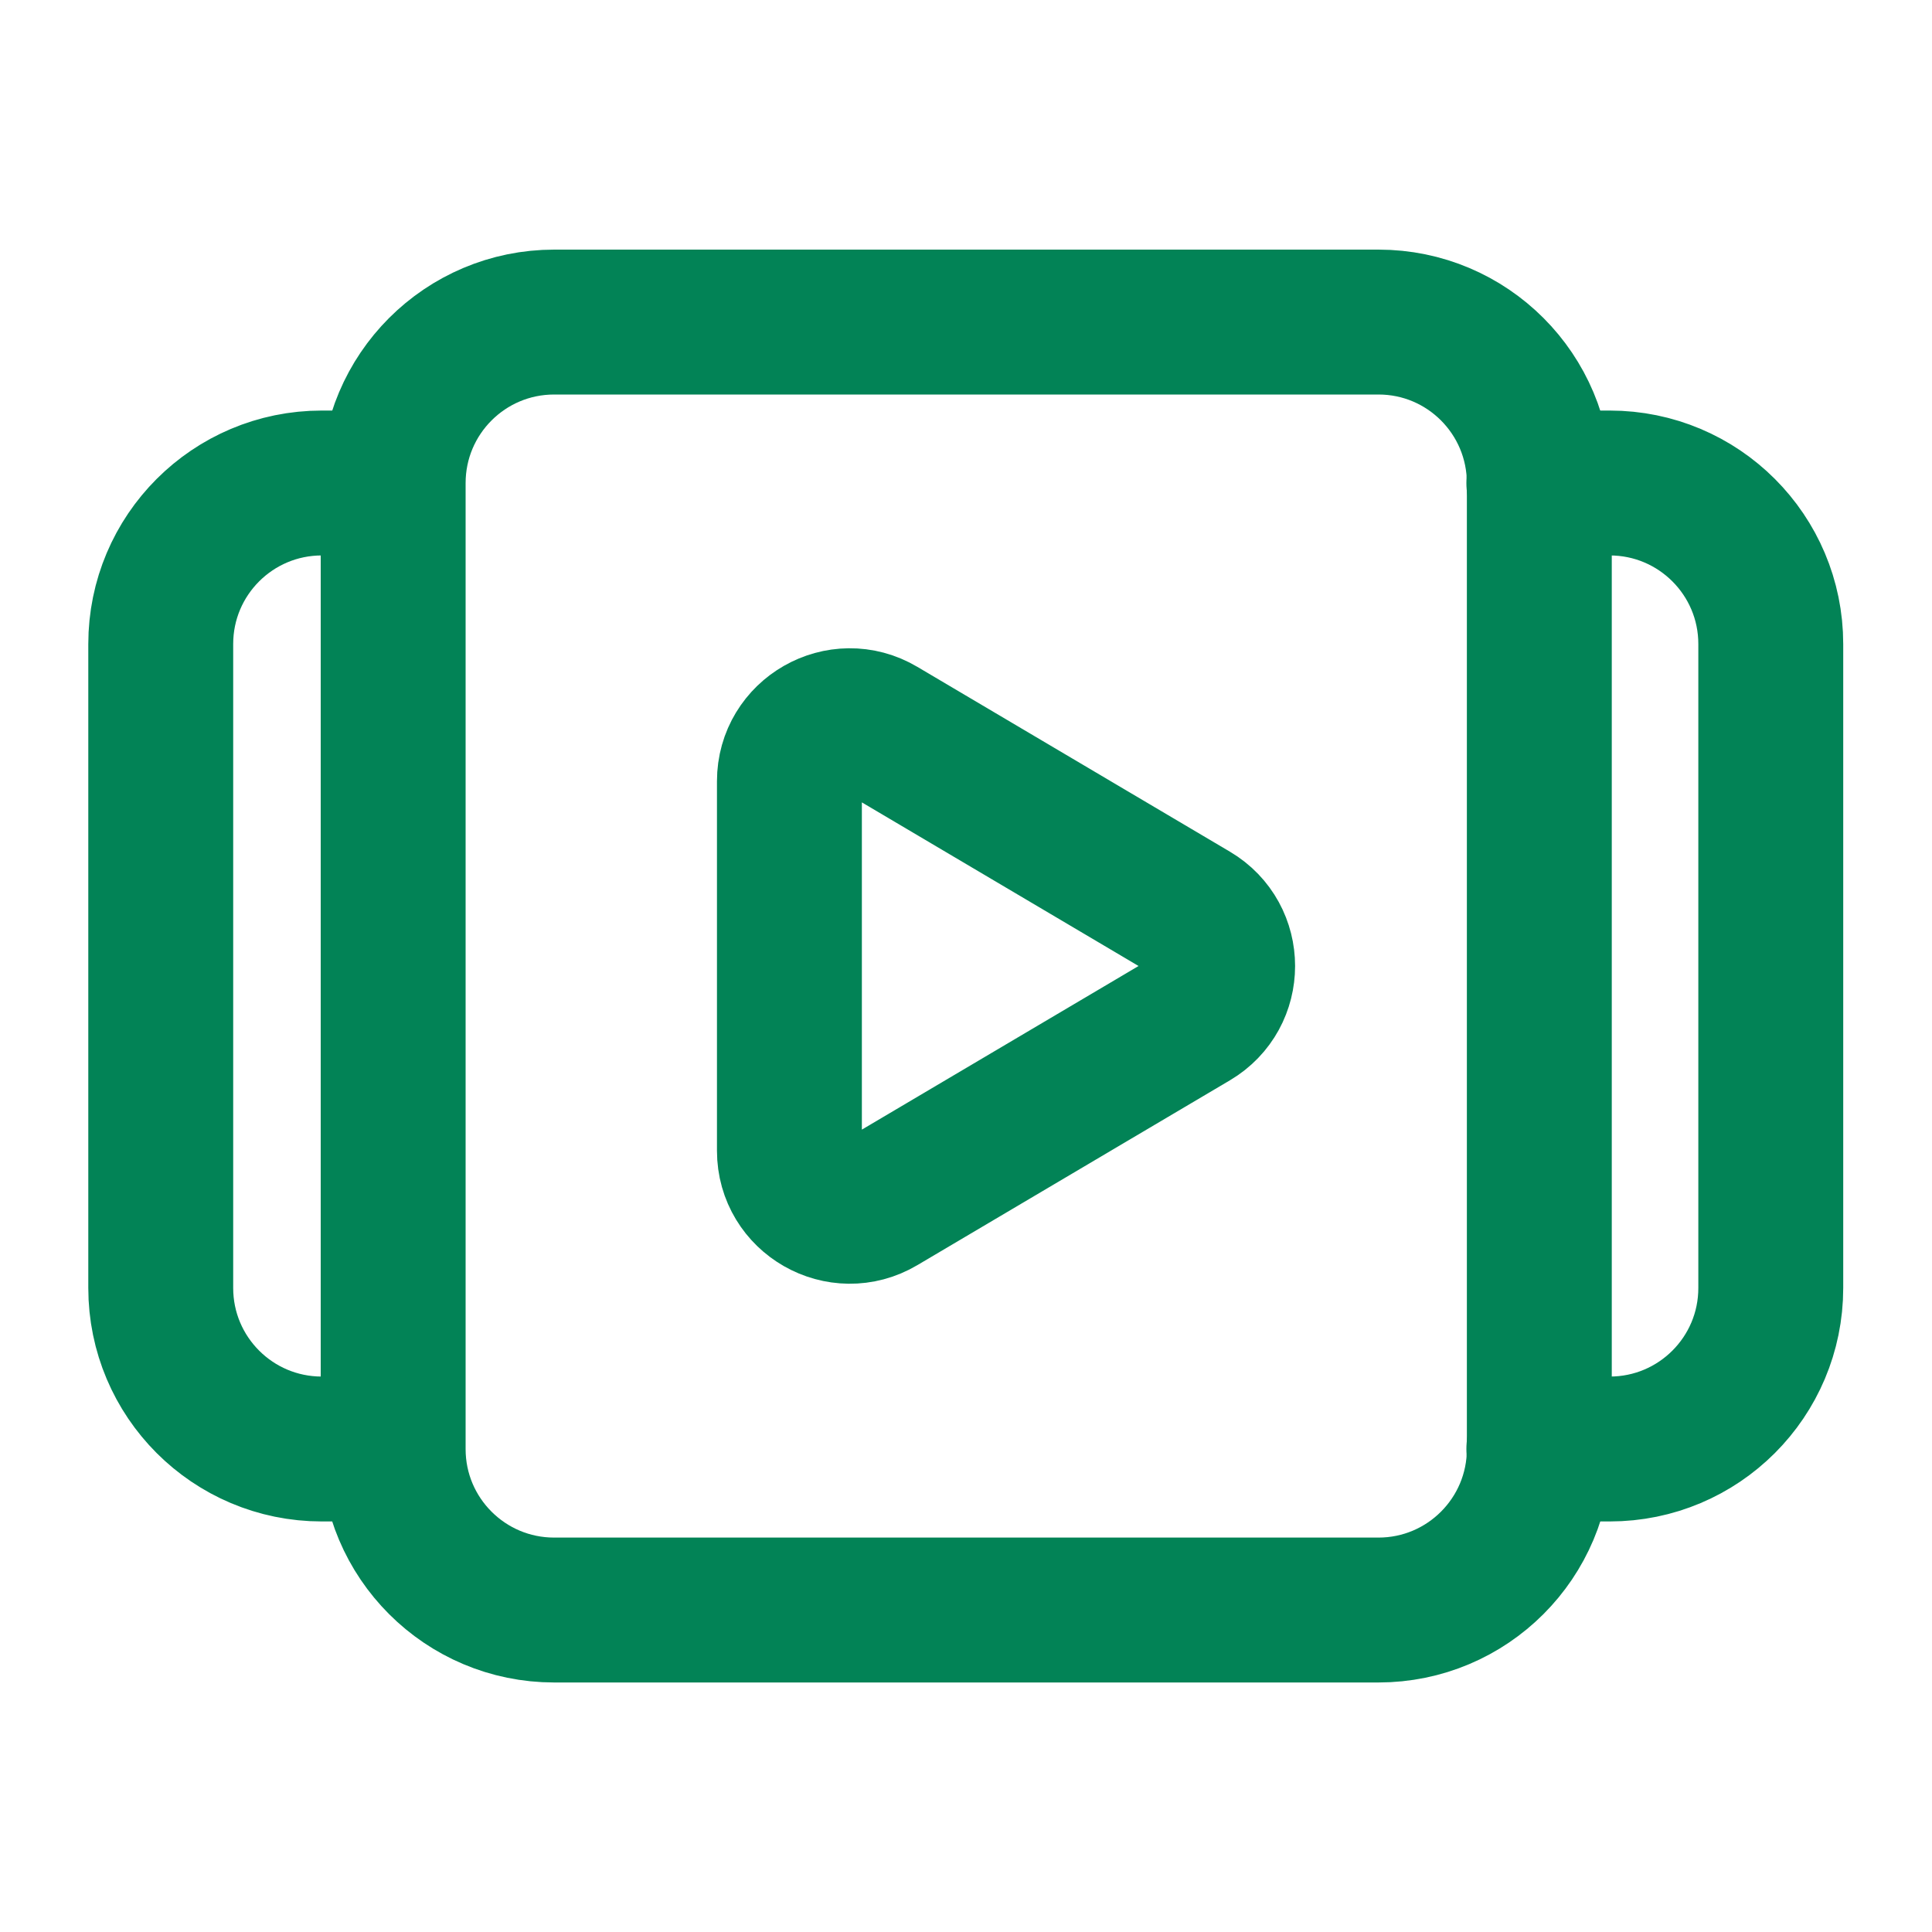
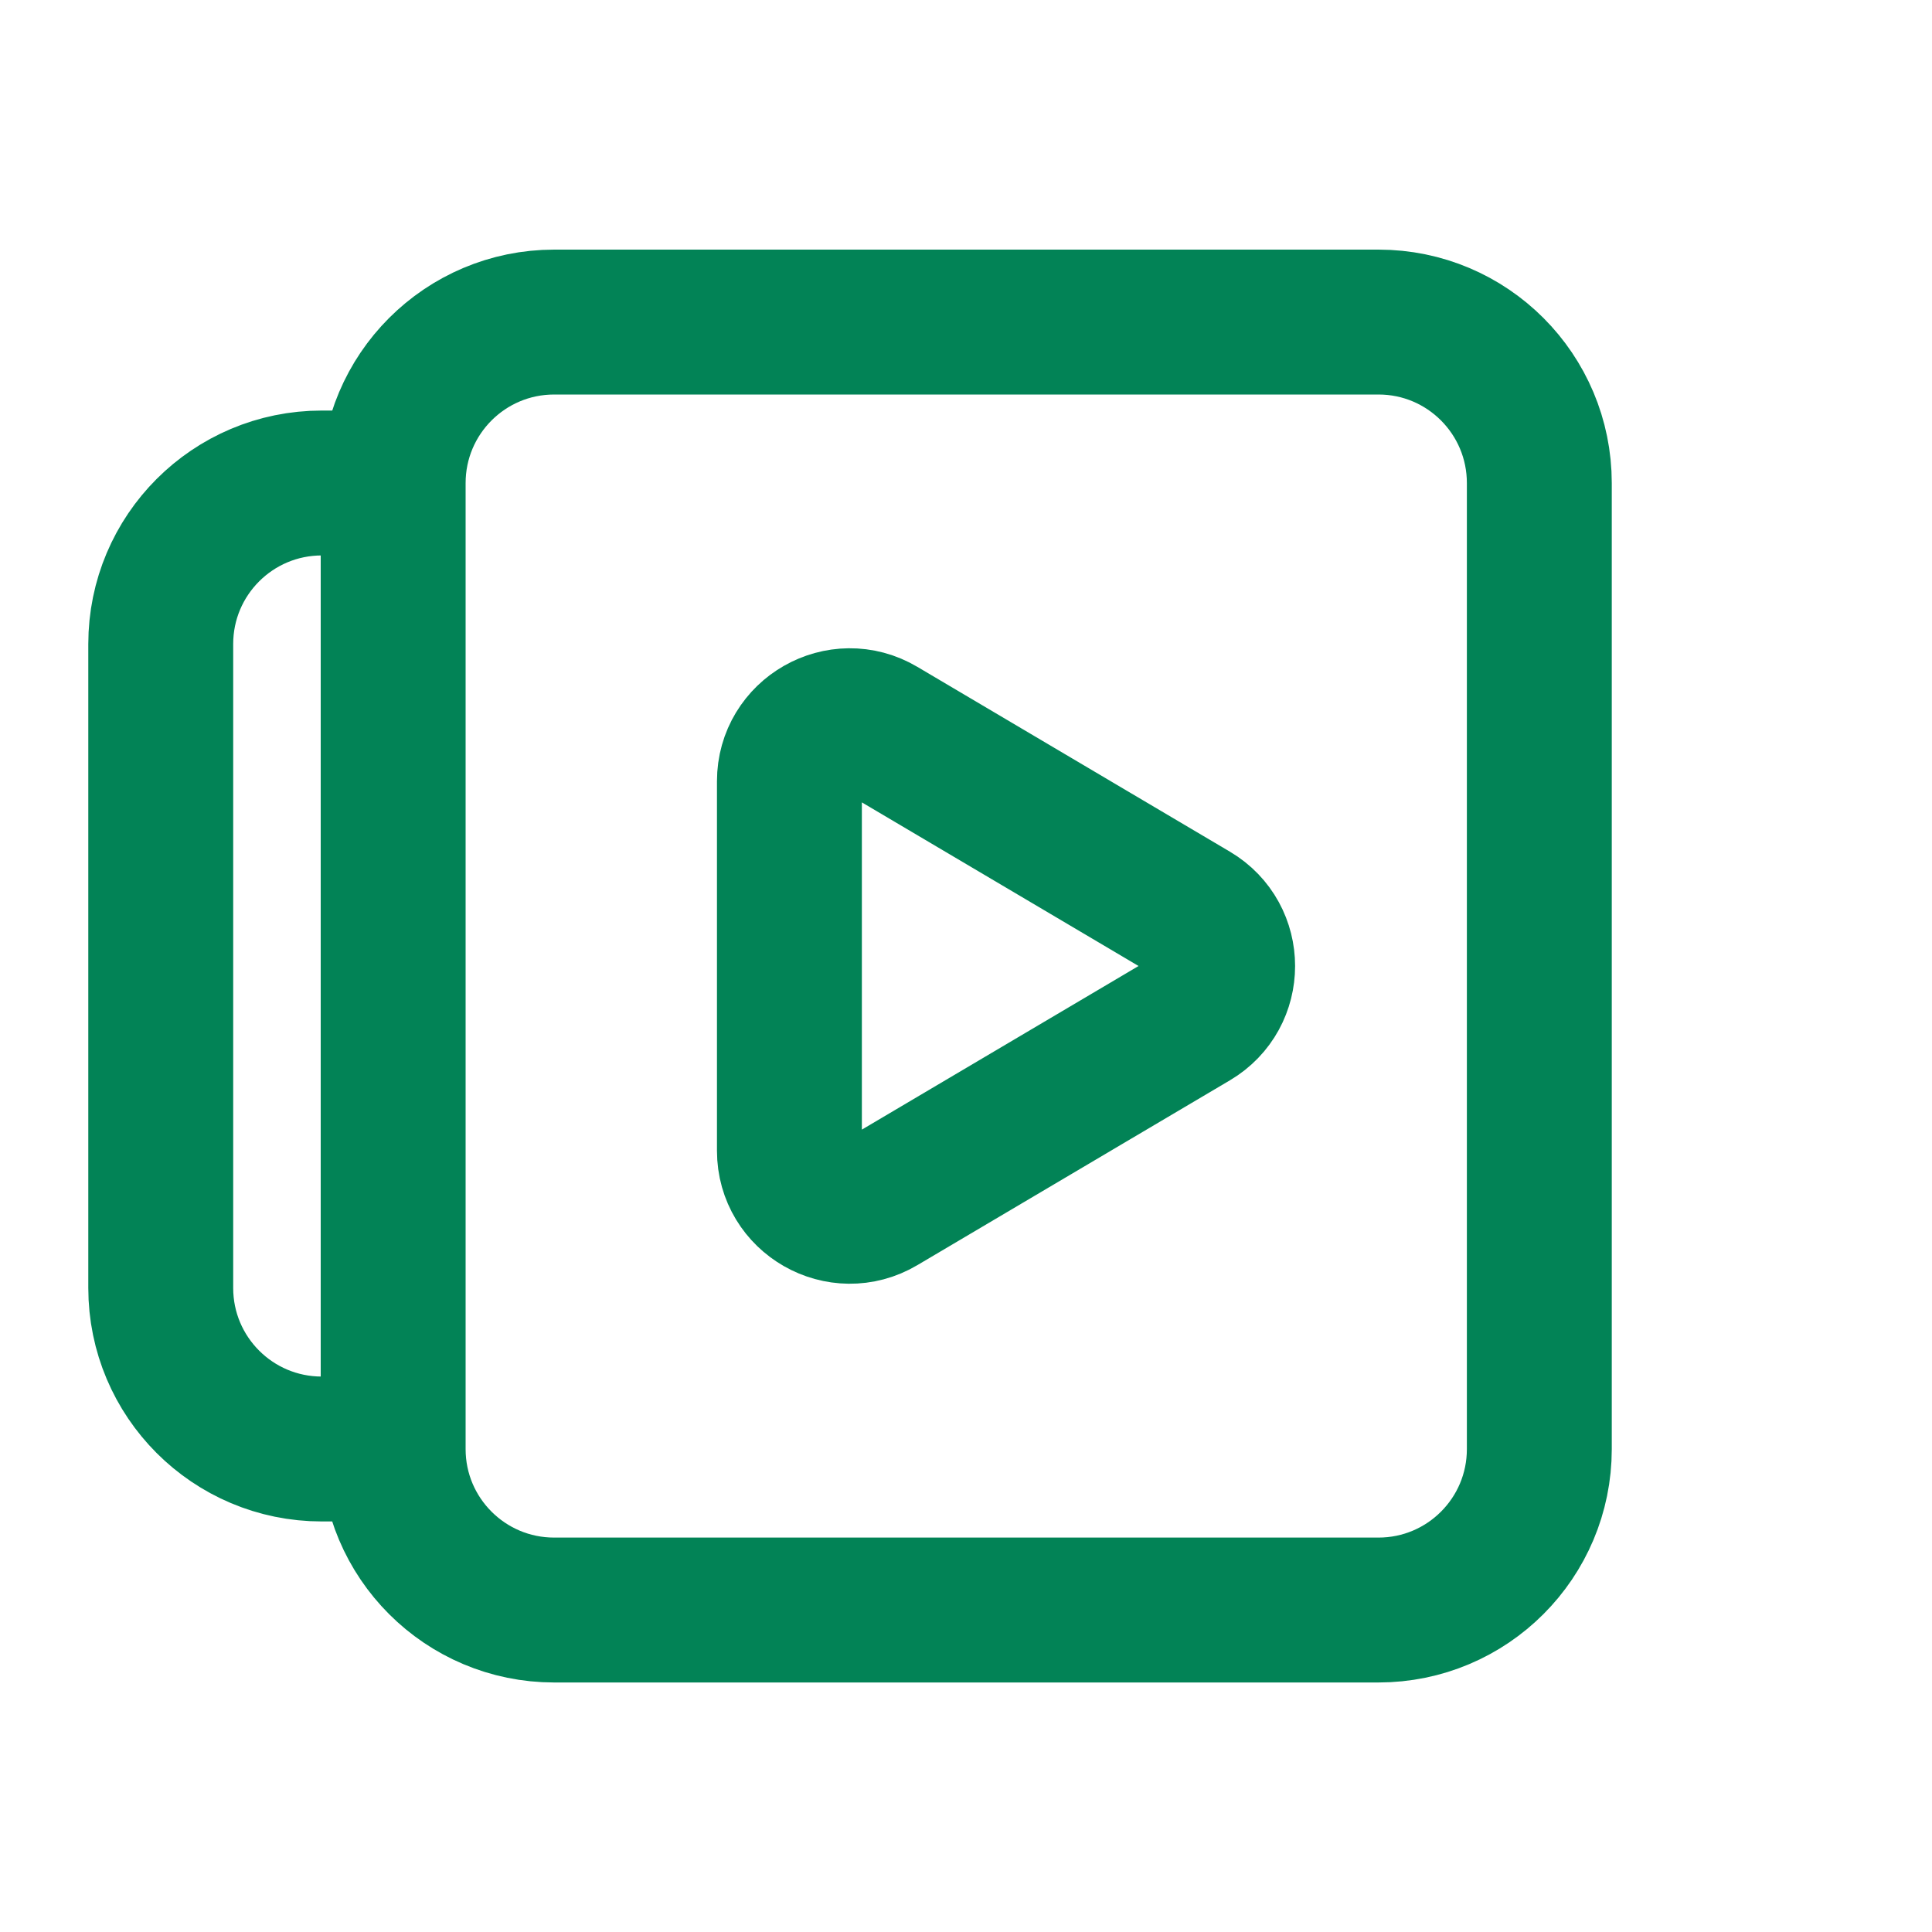
<svg xmlns="http://www.w3.org/2000/svg" width="20" height="20" viewBox="0 0 20 20" fill="none">
-   <path fill-rule="evenodd" clip-rule="evenodd" d="M15.935 5.001V15.001C15.935 15.921 15.19 16.667 14.269 16.667H5.737C4.816 16.667 4.07 15.921 4.07 15.001V5.001C4.07 4.08 4.816 3.334 5.737 3.334H14.27C15.19 3.334 15.935 4.08 15.935 5.001Z" stroke="#028356" stroke-width="1.5" stroke-linecap="round" stroke-linejoin="round" />
-   <path d="M15.93 5H16.664C17.585 5 18.331 5.746 18.331 6.667V13.333C18.331 14.254 17.585 15 16.664 15H15.93" stroke="#028356" stroke-width="1.5" stroke-linecap="round" stroke-linejoin="round" />
+   <path fill-rule="evenodd" clip-rule="evenodd" d="M15.935 5.001V15.001C15.935 15.921 15.19 16.667 14.269 16.667H5.737C4.816 16.667 4.07 15.921 4.07 15.001V5.001C4.07 4.08 4.816 3.334 5.737 3.334H14.27C15.19 3.334 15.935 4.08 15.935 5.001" stroke="#028356" stroke-width="1.5" stroke-linecap="round" stroke-linejoin="round" />
  <path d="M4.065 15H3.331C2.41 15 1.664 14.254 1.664 13.333V6.667C1.664 5.746 2.41 5 3.331 5H4.065" stroke="#028356" stroke-width="1.5" stroke-linecap="round" stroke-linejoin="round" />
  <path fill-rule="evenodd" clip-rule="evenodd" d="M9.115 7.549L12.35 9.462C12.759 9.704 12.759 10.296 12.35 10.538L9.115 12.451C8.699 12.698 8.172 12.397 8.172 11.913V8.087C8.172 7.603 8.699 7.302 9.115 7.549V7.549Z" stroke="#028356" stroke-width="1.5" stroke-linecap="round" stroke-linejoin="round" />
</svg>